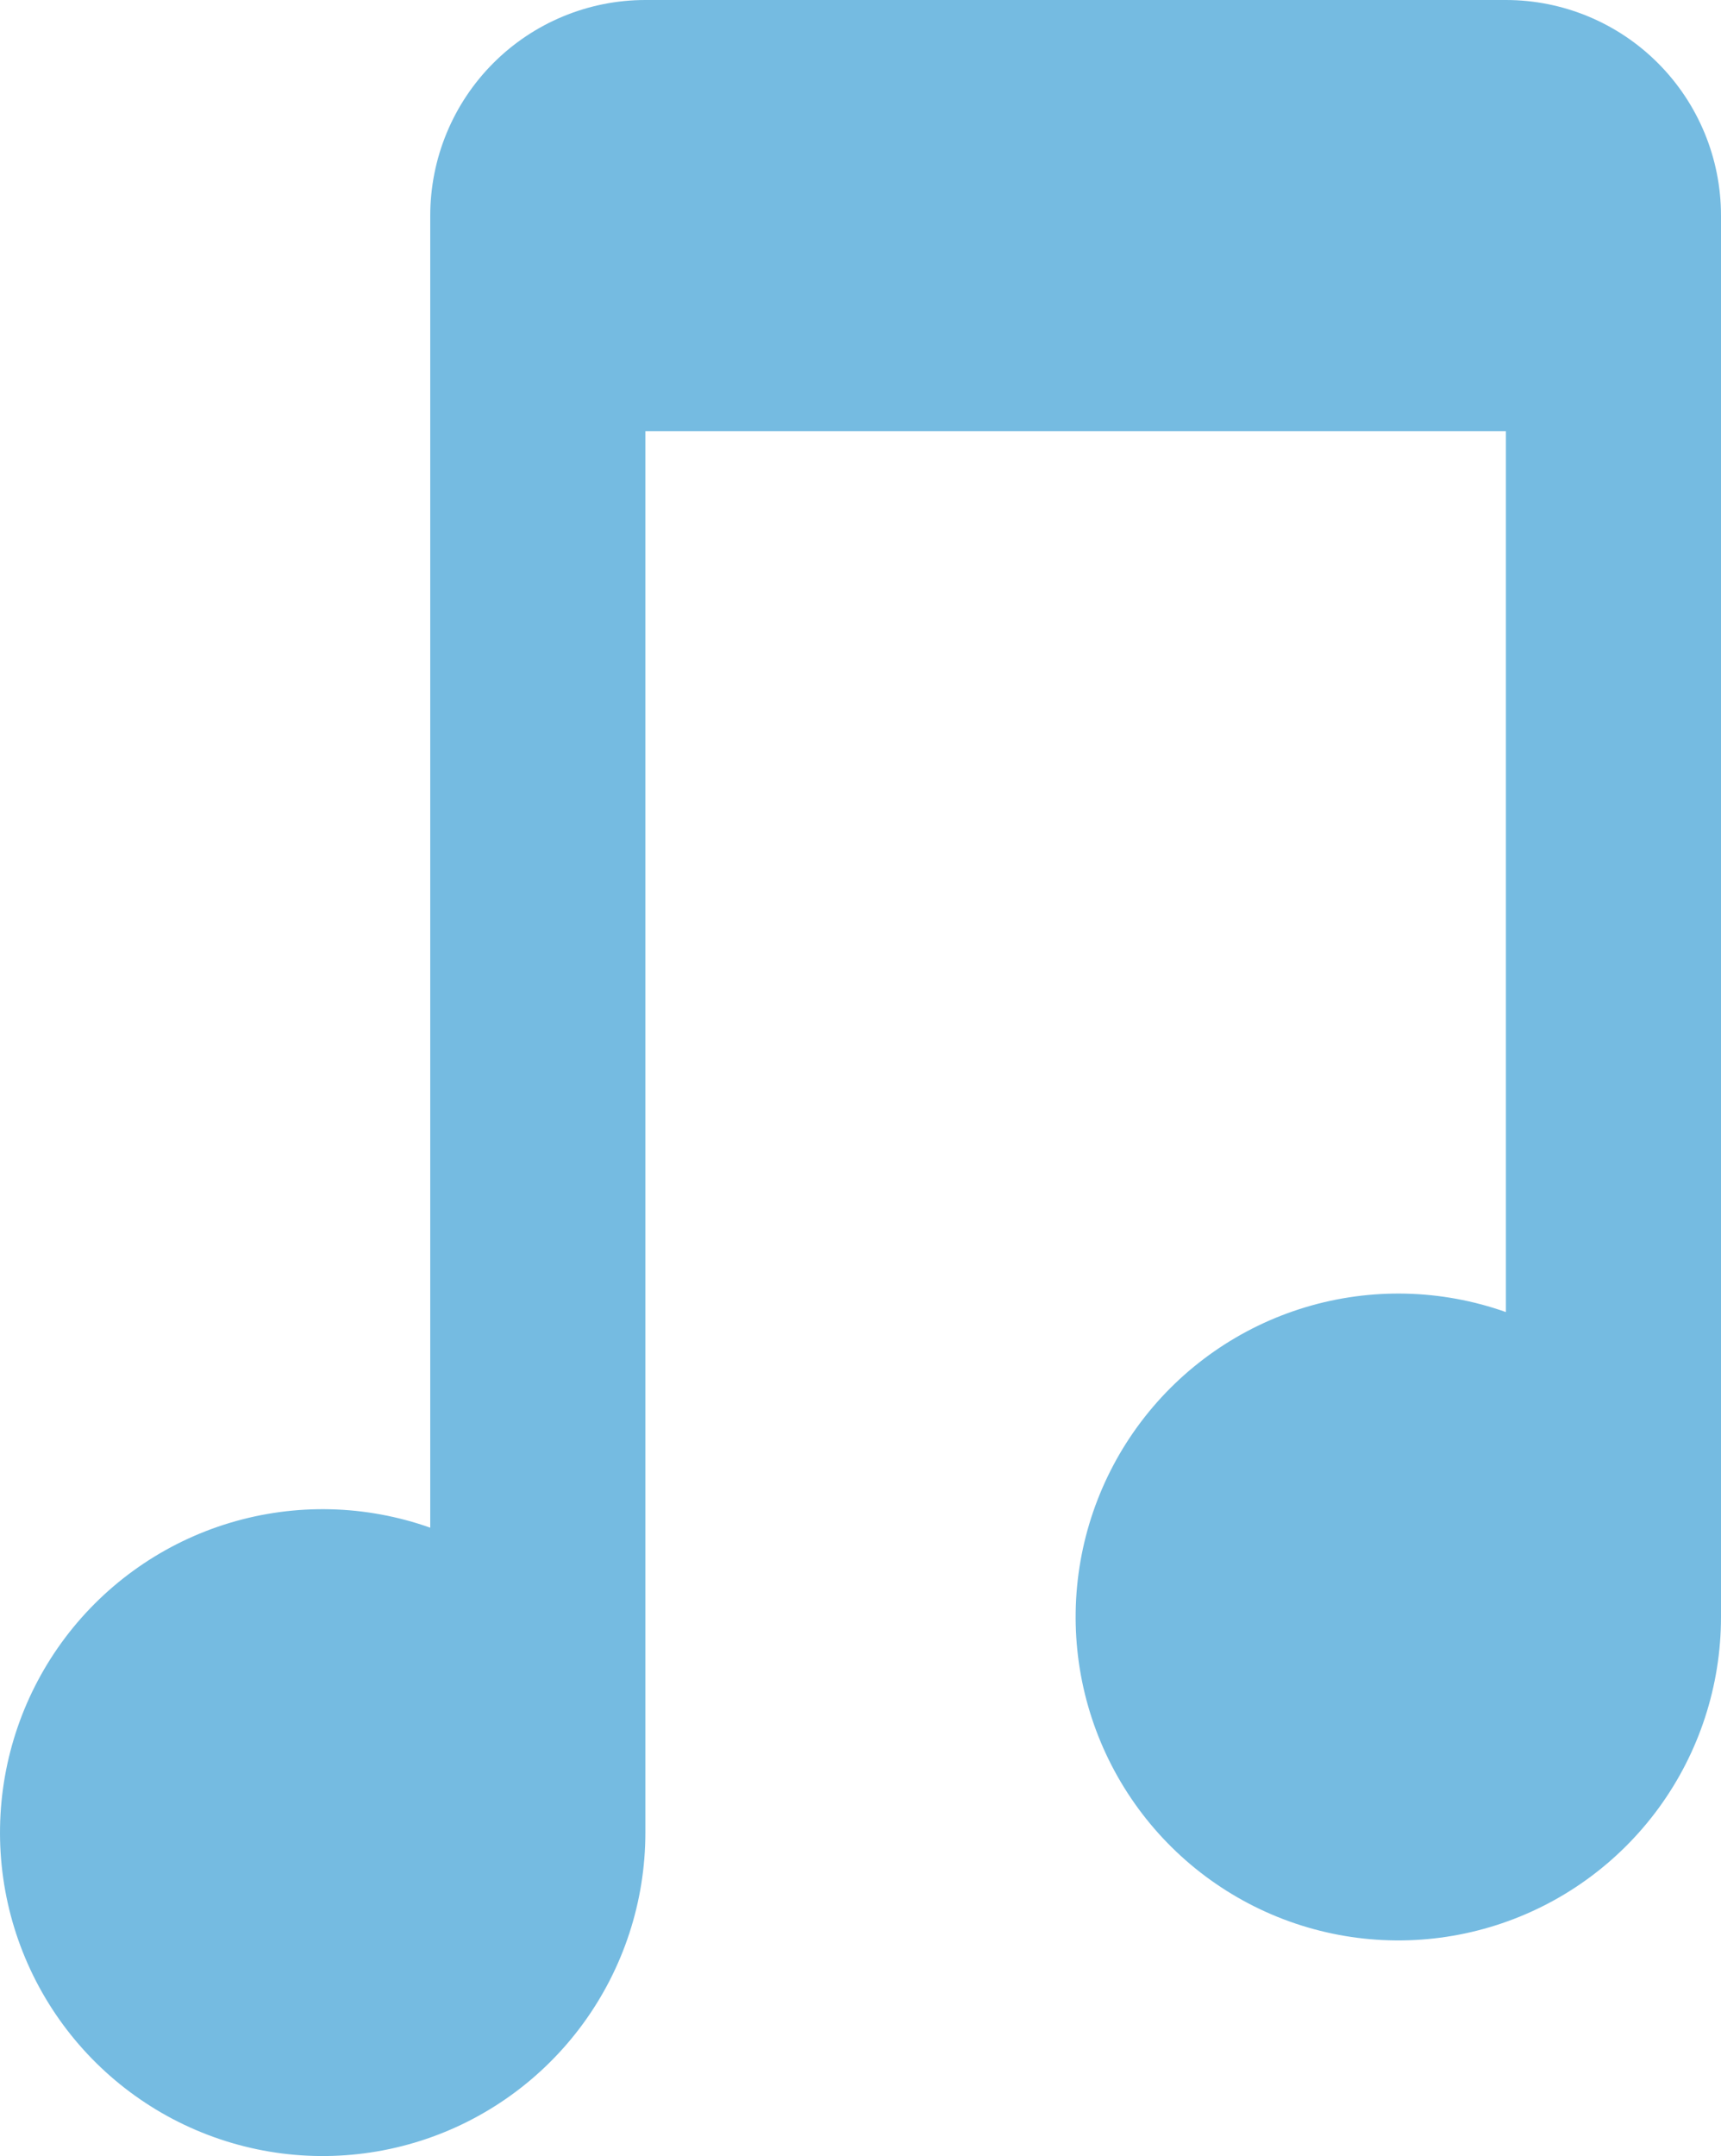
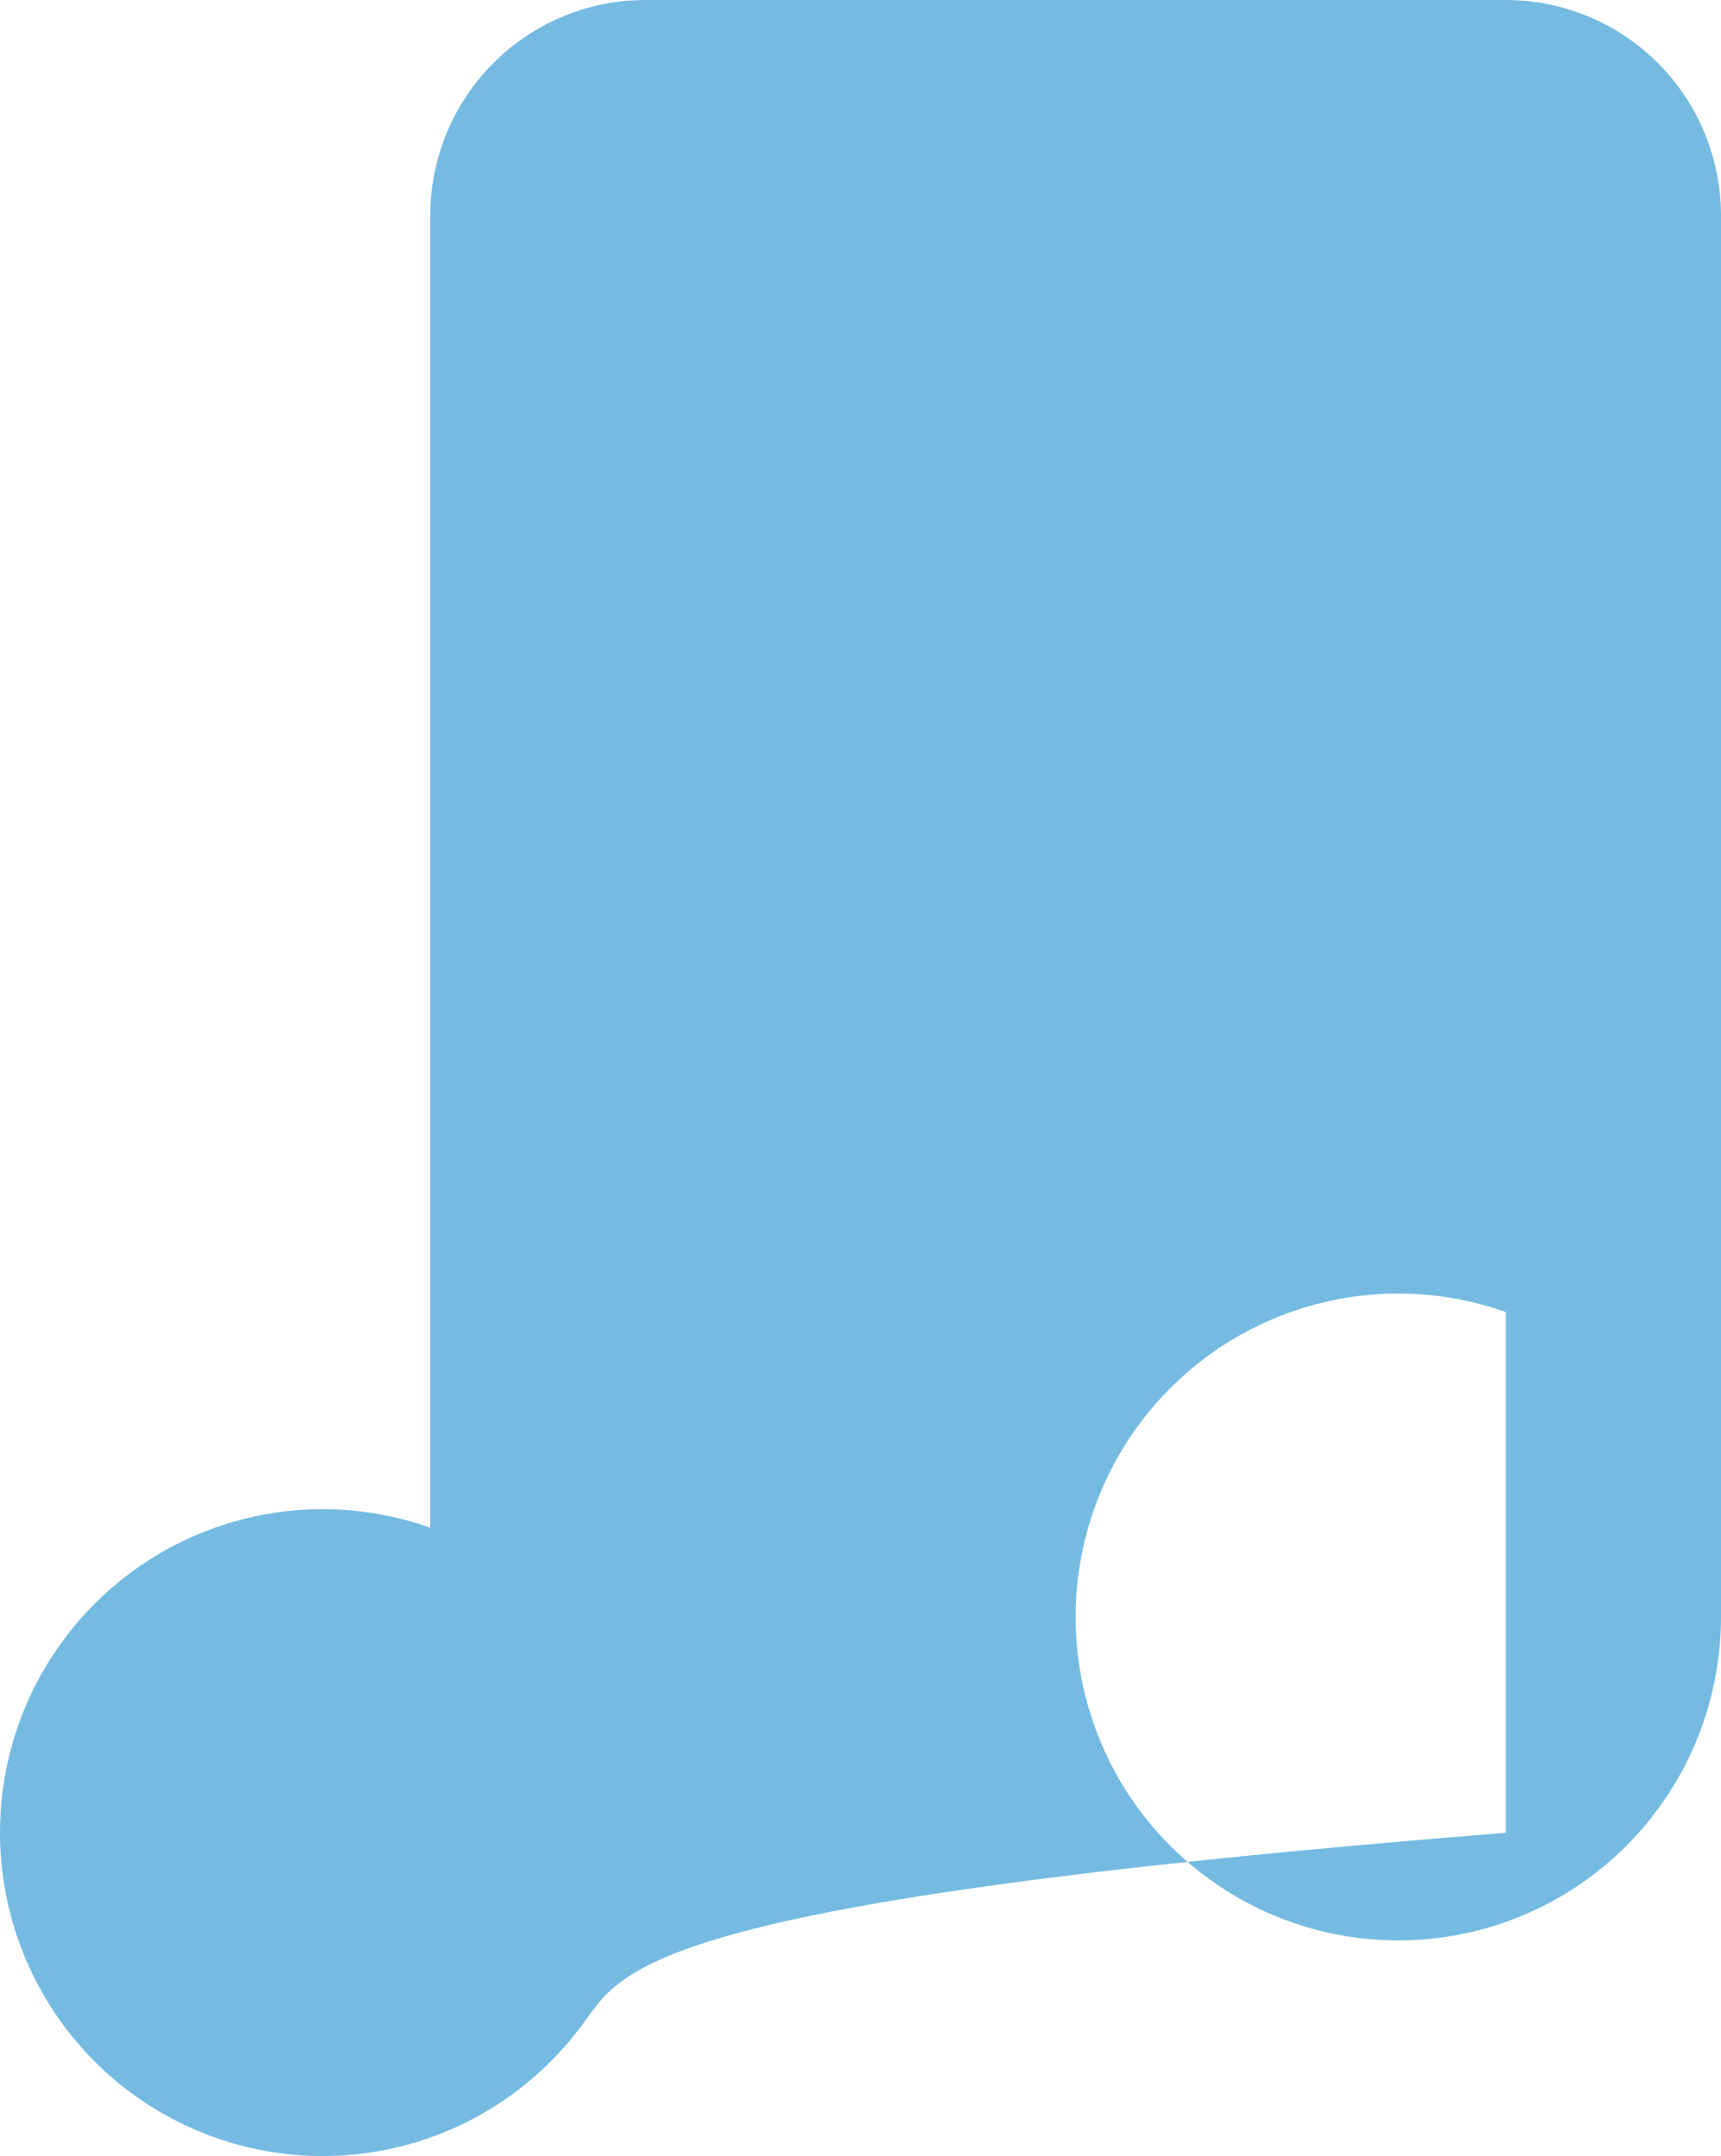
<svg xmlns="http://www.w3.org/2000/svg" width="103" height="129" viewBox="0 0 103 129" fill="none">
-   <path fill-rule="evenodd" clip-rule="evenodd" d="M103 12.901V96.758C102.998 100.865 101.691 104.865 99.27 108.179C96.848 111.493 93.437 113.95 89.53 115.192C85.623 116.435 81.423 116.4 77.537 115.091C73.651 113.783 70.282 111.27 67.916 107.916C65.55 104.562 64.311 100.54 64.378 96.433C64.444 92.326 65.813 88.347 68.286 85.072C70.76 81.796 74.209 79.394 78.135 78.213C82.061 77.032 86.26 77.133 90.125 78.503V25.802H38.625V109.659C38.623 113.766 37.316 117.766 34.895 121.08C32.473 124.394 29.062 126.851 25.155 128.093C21.248 129.336 17.048 129.301 13.162 127.992C9.276 126.684 5.907 124.171 3.541 120.817C1.175 117.463 -0.064 113.441 0.003 109.334C0.069 105.227 1.438 101.248 3.911 97.972C6.385 94.697 9.834 92.295 13.76 91.114C17.686 89.933 21.885 90.035 25.75 91.404V12.901C25.75 9.479 27.107 6.198 29.521 3.779C31.936 1.359 35.21 0 38.625 0H90.125C93.54 0 96.814 1.359 99.229 3.779C101.644 6.198 103 9.479 103 12.901Z" fill="#75BBE1" />
+   <path fill-rule="evenodd" clip-rule="evenodd" d="M103 12.901V96.758C102.998 100.865 101.691 104.865 99.27 108.179C96.848 111.493 93.437 113.95 89.53 115.192C85.623 116.435 81.423 116.4 77.537 115.091C73.651 113.783 70.282 111.27 67.916 107.916C65.55 104.562 64.311 100.54 64.378 96.433C64.444 92.326 65.813 88.347 68.286 85.072C70.76 81.796 74.209 79.394 78.135 78.213C82.061 77.032 86.26 77.133 90.125 78.503V25.802V109.659C38.623 113.766 37.316 117.766 34.895 121.08C32.473 124.394 29.062 126.851 25.155 128.093C21.248 129.336 17.048 129.301 13.162 127.992C9.276 126.684 5.907 124.171 3.541 120.817C1.175 117.463 -0.064 113.441 0.003 109.334C0.069 105.227 1.438 101.248 3.911 97.972C6.385 94.697 9.834 92.295 13.76 91.114C17.686 89.933 21.885 90.035 25.75 91.404V12.901C25.75 9.479 27.107 6.198 29.521 3.779C31.936 1.359 35.21 0 38.625 0H90.125C93.54 0 96.814 1.359 99.229 3.779C101.644 6.198 103 9.479 103 12.901Z" fill="#75BBE1" />
</svg>